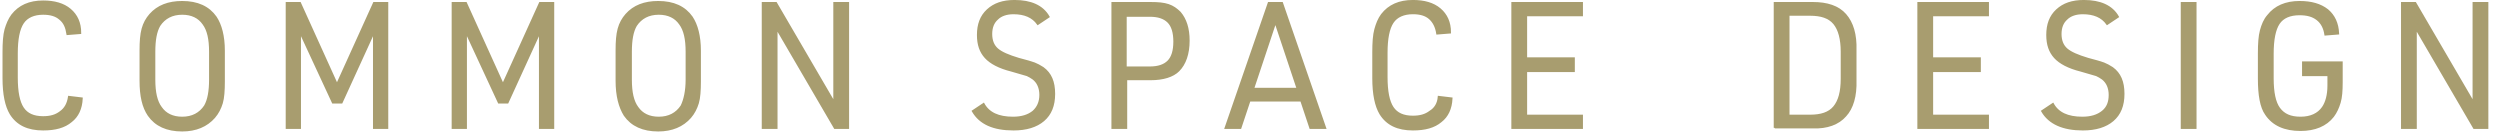
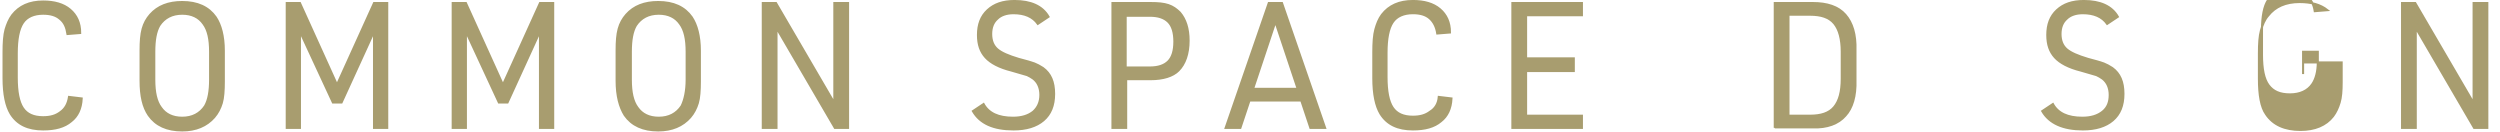
<svg xmlns="http://www.w3.org/2000/svg" version="1.1" id="_レイヤー_2" x="0px" y="0px" viewBox="0 0 492.6 26.1" style="enable-background:new 0 0 492.6 26.1;" xml:space="preserve">
  <style type="text/css">
	.st0{fill:#A89D6F;stroke:#A89D6F;stroke-width:0.41;stroke-miterlimit:10;}
</style>
  <g>
    <path class="st0" d="M13.6,19.1l2.5,0.3c-0.1,2-0.8,3.5-2.1,4.5c-1.3,1.1-3.1,1.6-5.5,1.6c-3,0-5.1-1-6.4-3.1   c-0.9-1.5-1.4-3.8-1.4-7v-5.1c0-1.9,0.1-3.4,0.4-4.5C1.4,4.8,1.8,3.8,2.4,3c1.4-1.8,3.4-2.7,6.1-2.7c2.2,0,4,0.5,5.3,1.6   c1.3,1.1,2,2.6,2,4.6l-2.5,0.2c-0.2-1.3-0.6-2.3-1.5-3c-0.8-0.7-1.9-1-3.3-1c-1.8,0-3.2,0.6-4,1.8c-0.8,1.2-1.2,3.2-1.2,6v4.8   c0,2.8,0.4,4.8,1.2,6c0.8,1.2,2.1,1.8,4,1.8c1.4,0,2.5-0.3,3.4-1C12.9,21.4,13.4,20.4,13.6,19.1z" />
    <path class="st0" d="M27.7,15.9V9.9c0-1.7,0.1-3.1,0.4-4.2c0.3-1.1,0.8-2,1.5-2.8c1.5-1.7,3.6-2.5,6.3-2.5c3,0,5.2,1,6.6,3   c1,1.5,1.6,3.7,1.6,6.6v6.1c0,1.7-0.1,3.2-0.4,4.2s-0.8,2-1.5,2.8c-1.5,1.7-3.6,2.6-6.3,2.6c-3,0-5.2-1-6.6-3   C28.2,21.1,27.7,18.9,27.7,15.9z M41.4,15.7v-5.5c0-2.5-0.4-4.3-1.3-5.5c-0.9-1.3-2.3-2-4.2-2c-2,0-3.5,0.8-4.5,2.3   c-0.7,1.2-1,2.9-1,5.2v5.5c0,2.5,0.4,4.3,1.3,5.5c0.9,1.3,2.3,2,4.2,2c2,0,3.5-0.8,4.5-2.3C41.1,19.7,41.4,17.9,41.4,15.7z" />
    <path class="st0" d="M56.5,25.2V0.6h2.6l7.3,16.1l7.3-16.1h2.6v24.6h-2.6v-19l-6.4,14h-1.7l-6.5-14v19H56.5z" />
    <path class="st0" d="M89.2,25.2V0.6h2.6l7.3,16.1l7.3-16.1h2.6v24.6h-2.6v-19l-6.4,14h-1.7l-6.5-14v19H89.2z" />
    <path class="st0" d="M121.5,15.9V9.9c0-1.7,0.1-3.1,0.4-4.2c0.3-1.1,0.8-2,1.5-2.8c1.5-1.7,3.6-2.5,6.3-2.5c3,0,5.2,1,6.6,3   c1,1.5,1.6,3.7,1.6,6.6v6.1c0,1.7-0.1,3.2-0.4,4.2s-0.8,2-1.5,2.8c-1.5,1.7-3.6,2.6-6.3,2.6c-3,0-5.2-1-6.6-3   C122.1,21.1,121.5,18.9,121.5,15.9z M135.3,15.7v-5.5c0-2.5-0.4-4.3-1.3-5.5c-0.9-1.3-2.3-2-4.2-2c-2,0-3.5,0.8-4.5,2.3   c-0.7,1.2-1,2.9-1,5.2v5.5c0,2.5,0.4,4.3,1.3,5.5c0.9,1.3,2.3,2,4.2,2c2,0,3.5-0.8,4.5-2.3C134.9,19.7,135.3,17.9,135.3,15.7z" />
    <path class="st0" d="M150.3,25.2V0.6h2.6l11.5,19.7V0.6h2.7v24.6h-2.6L153,5.5v19.7H150.3z" />
    <path class="st0" d="M191.7,21.9l2.1-1.4c1,1.8,2.9,2.7,5.8,2.7c1.7,0,3-0.4,4-1.2c0.9-0.8,1.4-1.9,1.4-3.3c0-1.4-0.5-2.5-1.4-3.2   c-0.4-0.3-0.8-0.5-1.2-0.7c-0.4-0.1-1.4-0.4-3.1-0.9c-2.4-0.6-4.1-1.5-5.1-2.6c-1-1.1-1.5-2.5-1.5-4.4c0-2.1,0.6-3.7,1.9-4.9   s3-1.8,5.3-1.8c3.2,0,5.5,1,6.7,3.1l-2.1,1.4c-1-1.4-2.6-2.1-4.8-2.1c-1.4,0-2.5,0.4-3.2,1.1c-0.8,0.7-1.2,1.7-1.2,3   c0,1.3,0.4,2.3,1.2,3c0.8,0.7,2.2,1.3,4.2,1.9c1.5,0.4,2.6,0.7,3.1,0.9c0.5,0.2,1.1,0.5,1.7,0.9c1.5,1.1,2.2,2.7,2.2,5.1   c0,2.3-0.7,4-2.1,5.2s-3.4,1.8-5.9,1.8C195.7,25.5,193.1,24.3,191.7,21.9z" />
    <path class="st0" d="M221.9,15.6v9.6h-2.7V0.6h7.5c1.5,0,2.6,0.1,3.5,0.4c0.9,0.3,1.6,0.8,2.3,1.5c1.1,1.3,1.7,3.1,1.7,5.5   c0,2.6-0.7,4.6-2,5.9c-1.1,1.1-3,1.7-5.5,1.7H221.9z M221.8,13.3h4.8c1.6,0,2.8-0.4,3.6-1.2c0.8-0.8,1.2-2.1,1.2-3.9   c0-1.8-0.4-3.1-1.2-3.9c-0.8-0.8-2-1.2-3.6-1.2h-4.8V13.3z" />
    <path class="st0" d="M256.4,19.8h-10.2l-1.8,5.4h-2.9L250,0.6h2.6l8.5,24.6h-2.9L256.4,19.8z M255.7,17.5l-4.4-13.2l-4.4,13.2   H255.7z" />
    <path class="st0" d="M283.5,19.1l2.5,0.3c-0.1,2-0.8,3.5-2.1,4.5c-1.3,1.1-3.1,1.6-5.5,1.6c-3,0-5.1-1-6.4-3.1   c-0.9-1.5-1.4-3.8-1.4-7v-5.1c0-1.9,0.1-3.4,0.4-4.5c0.3-1.1,0.7-2.1,1.3-2.9c1.4-1.8,3.4-2.7,6.1-2.7c2.2,0,4,0.5,5.3,1.6   c1.3,1.1,2,2.6,2,4.6l-2.5,0.2c-0.2-1.3-0.7-2.3-1.5-3c-0.8-0.7-1.9-1-3.3-1c-1.8,0-3.2,0.6-4,1.8c-0.8,1.2-1.2,3.2-1.2,6v4.8   c0,2.8,0.4,4.8,1.2,6s2.1,1.8,4,1.8c1.4,0,2.5-0.3,3.4-1C282.8,21.4,283.4,20.4,283.5,19.1z" />
    <path class="st0" d="M298,25.2V0.6h13.7V3h-11v8.5h9.4V14h-9.4v8.8h11v2.4H298z" />
    <path class="st0" d="M349.7,25.2V0.6h7.5c2.8,0,5,0.7,6.4,2.3s2.1,3.9,2,7v5.9c0.1,3.1-0.6,5.5-2,7c-1.4,1.6-3.6,2.4-6.4,2.3H349.7   z M352.4,22.8h4.3c2.1,0,3.7-0.5,4.7-1.7c1-1.2,1.5-3,1.5-5.6v-5.3c0-2.5-0.5-4.4-1.5-5.6c-1-1.2-2.6-1.7-4.7-1.7h-4.3V22.8z" />
-     <path class="st0" d="M378,25.2V0.6h13.7V3h-11v8.5h9.4V14h-9.4v8.8h11v2.4H378z" />
    <path class="st0" d="M402.4,21.9l2.1-1.4c1,1.8,2.9,2.7,5.8,2.7c1.7,0,3-0.4,4-1.2s1.4-1.9,1.4-3.3c0-1.4-0.5-2.5-1.4-3.2   c-0.4-0.3-0.8-0.5-1.2-0.7c-0.4-0.1-1.4-0.4-3.1-0.9c-2.4-0.6-4.1-1.5-5.1-2.6c-1-1.1-1.5-2.5-1.5-4.4c0-2.1,0.6-3.7,1.9-4.9   s3-1.8,5.3-1.8c3.2,0,5.5,1,6.7,3.1l-2.1,1.4c-1-1.4-2.6-2.1-4.8-2.1c-1.4,0-2.5,0.4-3.2,1.1c-0.8,0.7-1.2,1.7-1.2,3   c0,1.3,0.4,2.3,1.2,3c0.8,0.7,2.2,1.3,4.2,1.9c1.5,0.4,2.6,0.7,3.1,0.9c0.5,0.2,1.1,0.5,1.7,0.9c1.5,1.1,2.2,2.7,2.2,5.1   c0,2.3-0.7,4-2.1,5.2s-3.4,1.8-5.9,1.8C406.5,25.5,403.8,24.3,402.4,21.9z" />
-     <path class="st0" d="M429.9,25.2V0.6h2.7v24.6H429.9z" />
-     <path class="st0" d="M453.8,14.6v-2.3h7.6v3.9c0,1.7-0.1,3-0.4,4s-0.7,1.9-1.3,2.7c-1.4,1.8-3.6,2.7-6.4,2.7c-3.1,0-5.4-1-6.8-3.1   c-1-1.4-1.4-3.8-1.4-7v-5c0-1.9,0.1-3.4,0.4-4.5c0.3-1.1,0.7-2.1,1.4-2.9c1.4-1.8,3.5-2.7,6.2-2.7c2.3,0,4.1,0.5,5.5,1.6   c1.3,1.1,2,2.6,2.1,4.6l-2.5,0.2c-0.2-1.3-0.7-2.3-1.6-3c-0.9-0.7-2-1-3.5-1c-1.9,0-3.3,0.6-4.1,1.8c-0.8,1.2-1.2,3.2-1.2,6v4.8   c0,2.8,0.4,4.8,1.3,6c0.9,1.2,2.2,1.8,4.2,1.8c2,0,3.5-0.7,4.4-2c0.7-1,1.1-2.5,1.1-4.3v-2.1H453.8z" />
+     <path class="st0" d="M453.8,14.6v-2.3h7.6v3.9c0,1.7-0.1,3-0.4,4s-0.7,1.9-1.3,2.7c-1.4,1.8-3.6,2.7-6.4,2.7c-3.1,0-5.4-1-6.8-3.1   c-1-1.4-1.4-3.8-1.4-7v-5c0-1.9,0.1-3.4,0.4-4.5c0.3-1.1,0.7-2.1,1.4-2.9c1.4-1.8,3.5-2.7,6.2-2.7c2.3,0,4.1,0.5,5.5,1.6   l-2.5,0.2c-0.2-1.3-0.7-2.3-1.6-3c-0.9-0.7-2-1-3.5-1c-1.9,0-3.3,0.6-4.1,1.8c-0.8,1.2-1.2,3.2-1.2,6v4.8   c0,2.8,0.4,4.8,1.3,6c0.9,1.2,2.2,1.8,4.2,1.8c2,0,3.5-0.7,4.4-2c0.7-1,1.1-2.5,1.1-4.3v-2.1H453.8z" />
    <path class="st0" d="M473.3,25.2V0.6h2.6l11.5,19.7V0.6h2.7v24.6h-2.6L476,5.5v19.7H473.3z" />
  </g>
</svg>